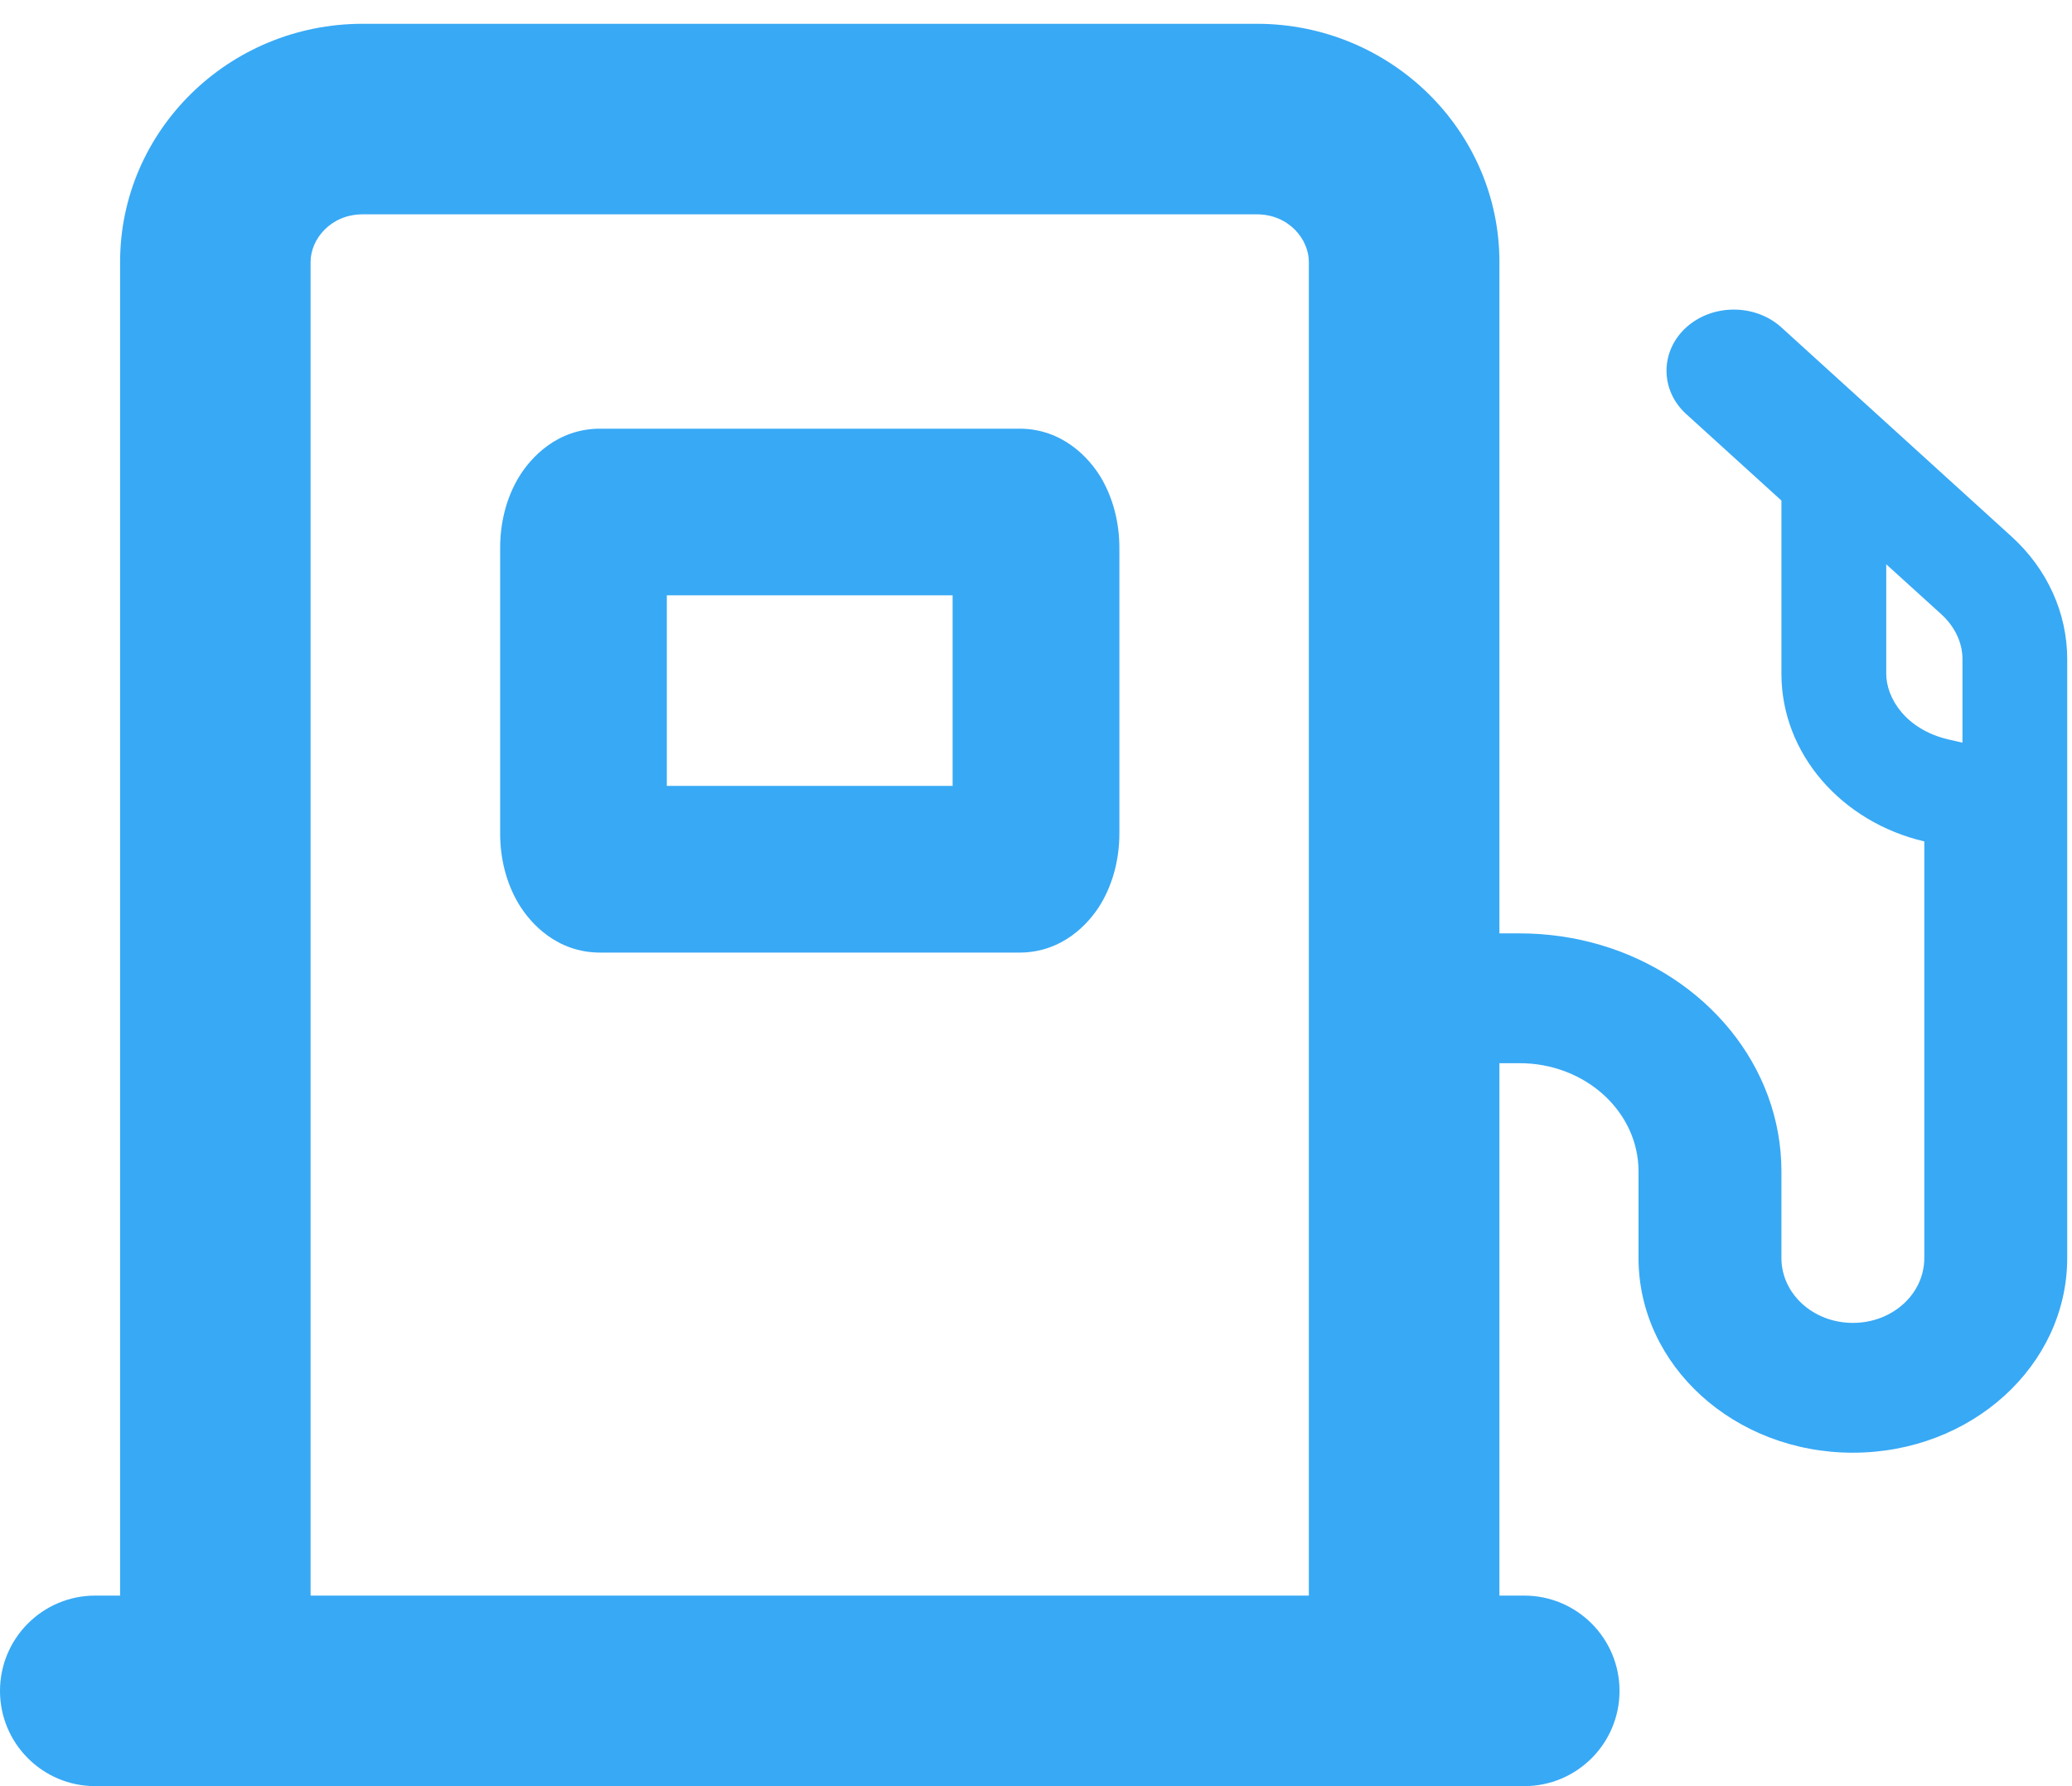
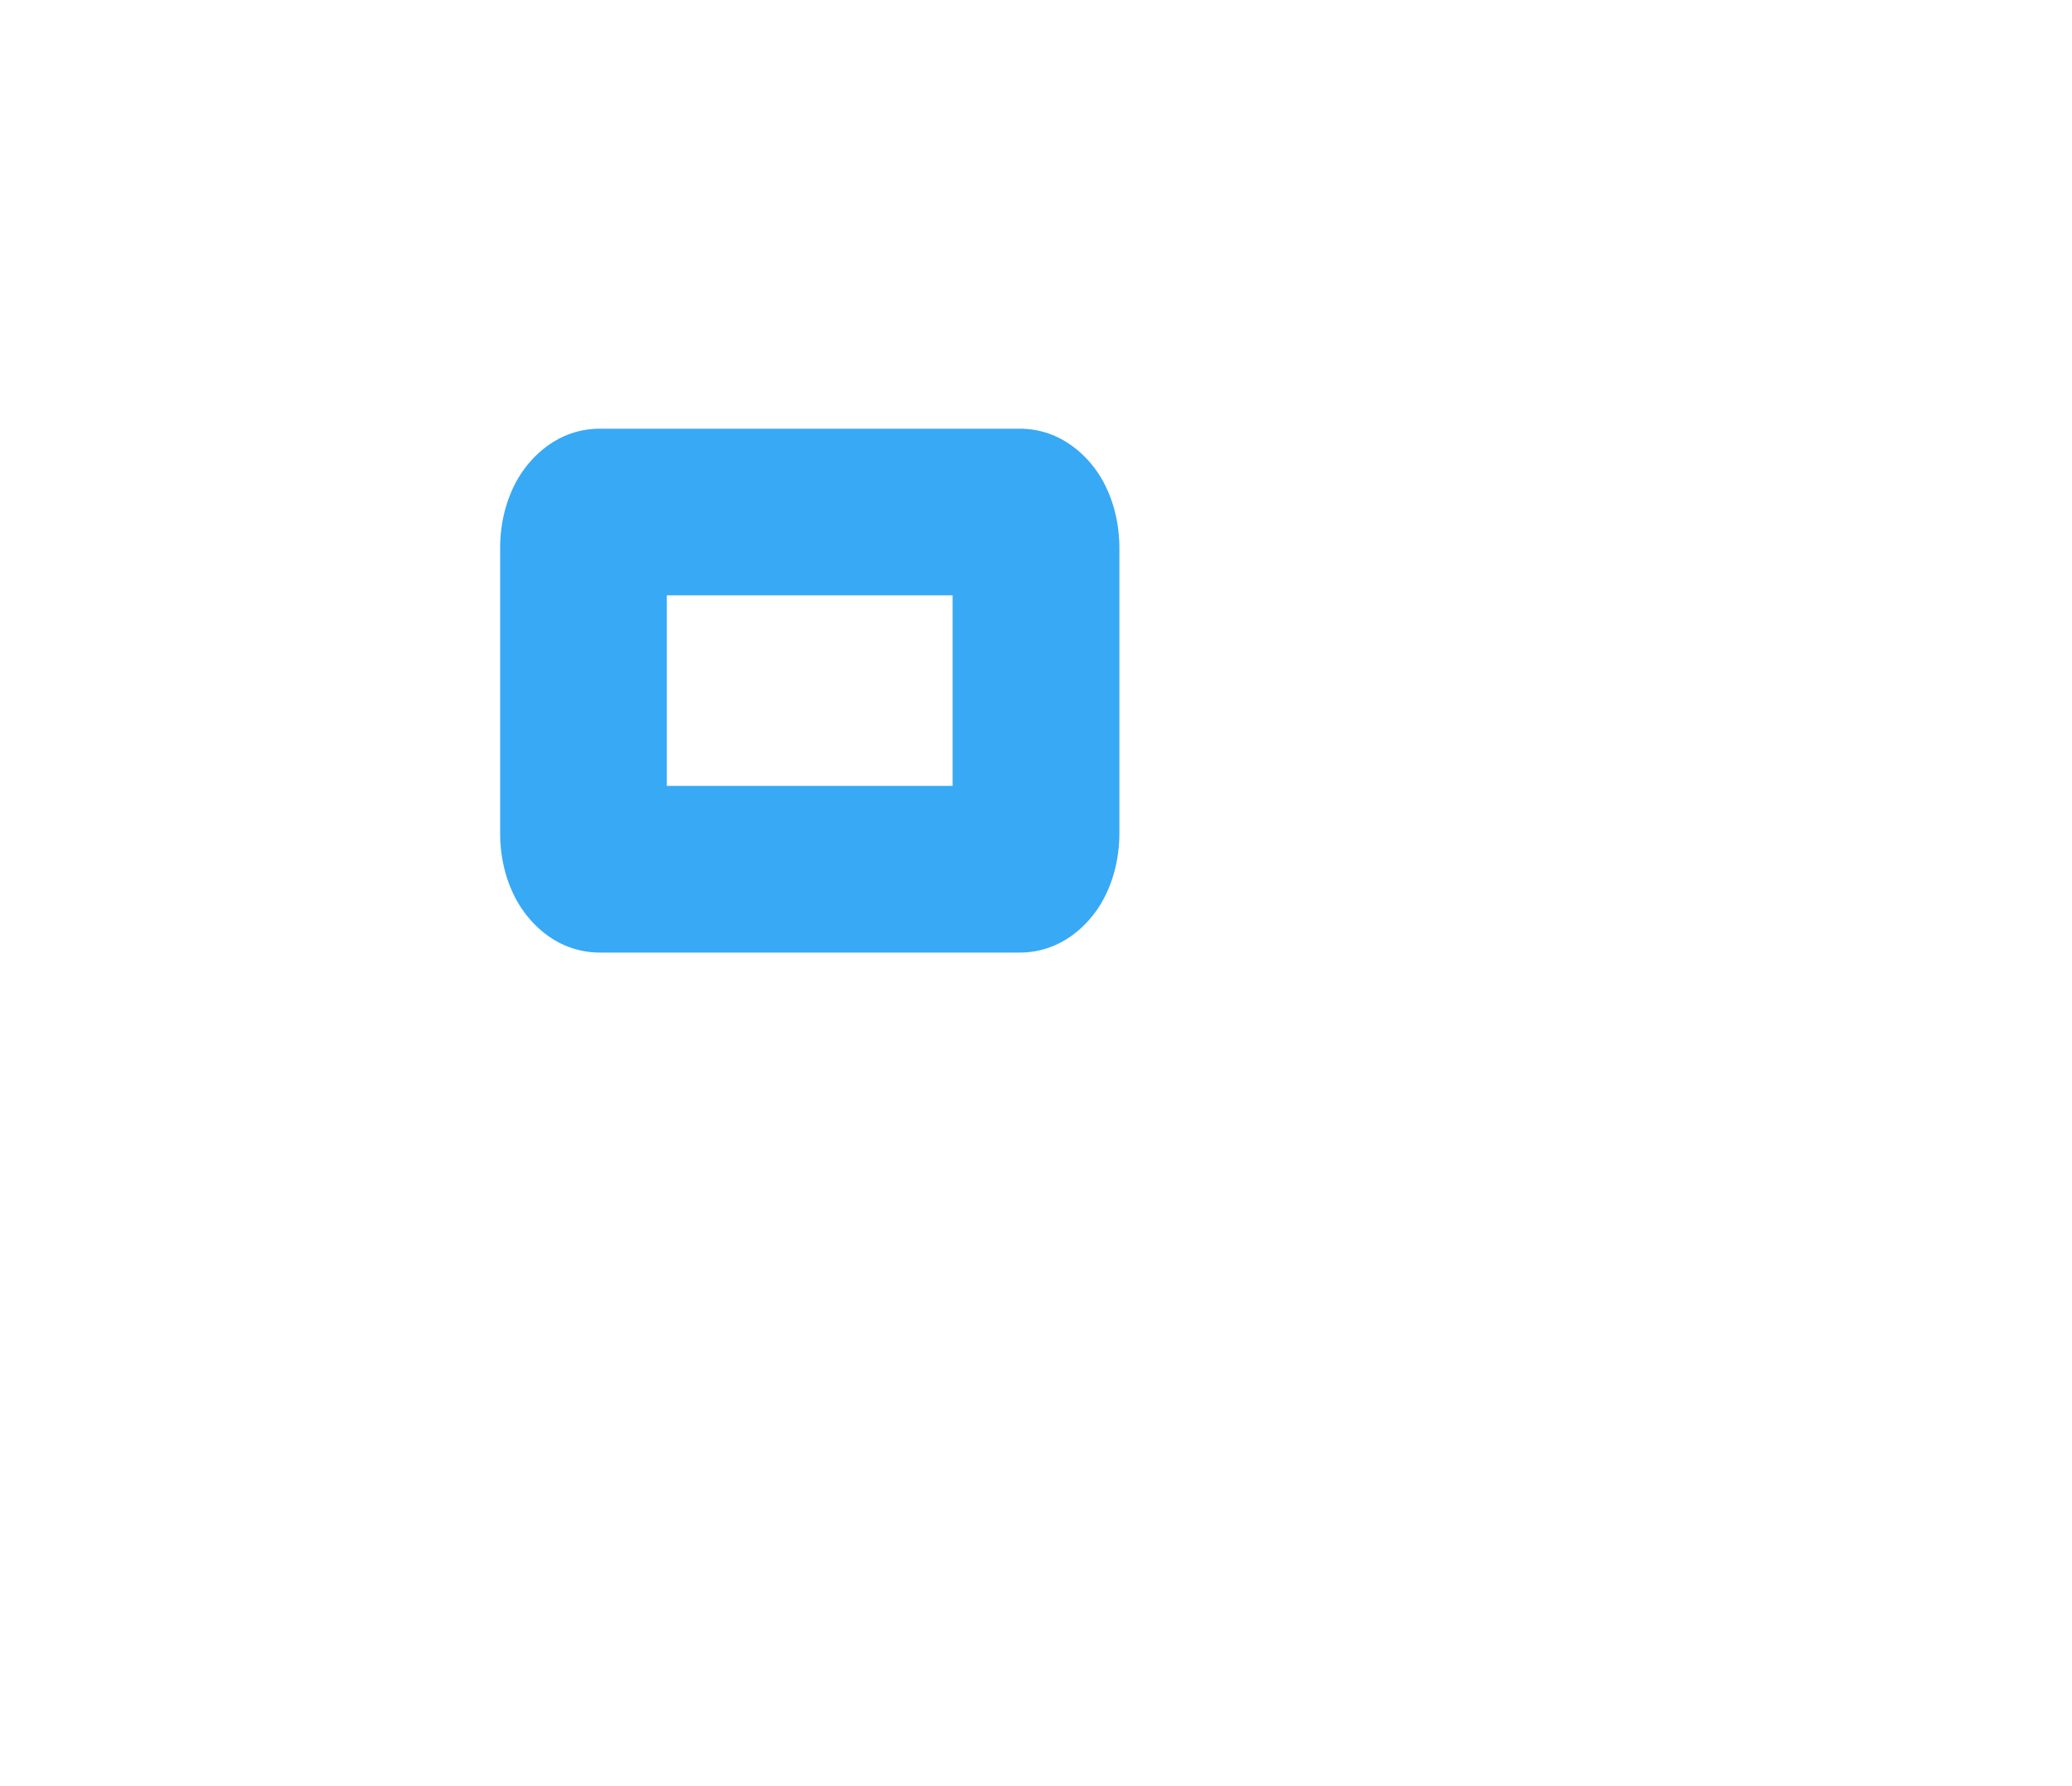
<svg xmlns="http://www.w3.org/2000/svg" width="29" height="25" viewBox="0 0 29 25" fill="none">
-   <path fill-rule="evenodd" clip-rule="evenodd" d="M7.26 6.681C7.427 6.404 7.798 6 8.4 6H14.267C14.868 6 15.24 6.404 15.407 6.681C15.586 6.981 15.667 7.332 15.667 7.667V11.667C15.667 12.002 15.586 12.352 15.407 12.652C15.24 12.93 14.868 13.333 14.267 13.333H8.4C7.798 13.333 7.427 12.93 7.26 12.652C7.08 12.352 7 12.002 7 11.667V7.667C7 7.332 7.08 6.981 7.26 6.681ZM9.333 8.333V11H13.333V8.333H9.333Z" fill="#38A9F5" />
-   <path fill-rule="evenodd" clip-rule="evenodd" d="M1.333 22.333H1.681V3.667C1.681 1.828 3.203 0.333 5.076 0.333H17.59C19.463 0.333 20.986 1.828 20.986 3.667V13.064H21.267C21.662 13.064 22.043 13.121 22.4 13.226C23.87 13.66 24.933 14.915 24.933 16.396V17.607C24.933 18.111 25.379 18.516 25.933 18.516C26.488 18.516 26.933 18.111 26.933 17.607V11.777C25.783 11.508 24.933 10.558 24.933 9.429V7.006L23.6 5.795C23.233 5.462 23.233 4.916 23.6 4.583C23.967 4.25 24.567 4.25 24.933 4.583L28.154 7.51C28.654 7.964 28.933 8.581 28.933 9.225V17.607C28.933 19.114 27.592 20.333 25.933 20.333C24.275 20.333 22.933 19.114 22.933 17.607V16.396C22.933 15.559 22.188 14.881 21.267 14.881H20.986V22.333H21.333C22.07 22.333 22.667 22.93 22.667 23.667C22.667 24.403 22.07 25 21.333 25H1.333C0.597 25 0 24.403 0 23.667C0 22.93 0.597 22.333 1.333 22.333ZM18.319 22.333H4.347V3.667C4.347 3.347 4.629 3 5.076 3H17.59C18.037 3 18.319 3.347 18.319 3.667V22.333ZM27.467 9.225V10.395L27.267 10.349C26.676 10.21 26.4 9.774 26.4 9.429V7.898L27.168 8.595C27.377 8.785 27.467 9.015 27.467 9.225Z" fill="#38A9F5" />
+   <path fill-rule="evenodd" clip-rule="evenodd" d="M7.26 6.681C7.427 6.404 7.798 6 8.4 6H14.267C14.868 6 15.24 6.404 15.407 6.681C15.586 6.981 15.667 7.332 15.667 7.667V11.667C15.667 12.002 15.586 12.352 15.407 12.652C15.24 12.93 14.868 13.333 14.267 13.333H8.4C7.798 13.333 7.427 12.93 7.26 12.652C7.08 12.352 7 12.002 7 11.667V7.667C7 7.332 7.08 6.981 7.26 6.681ZM9.333 8.333V11H13.333V8.333H9.333" fill="#38A9F5" />
</svg>